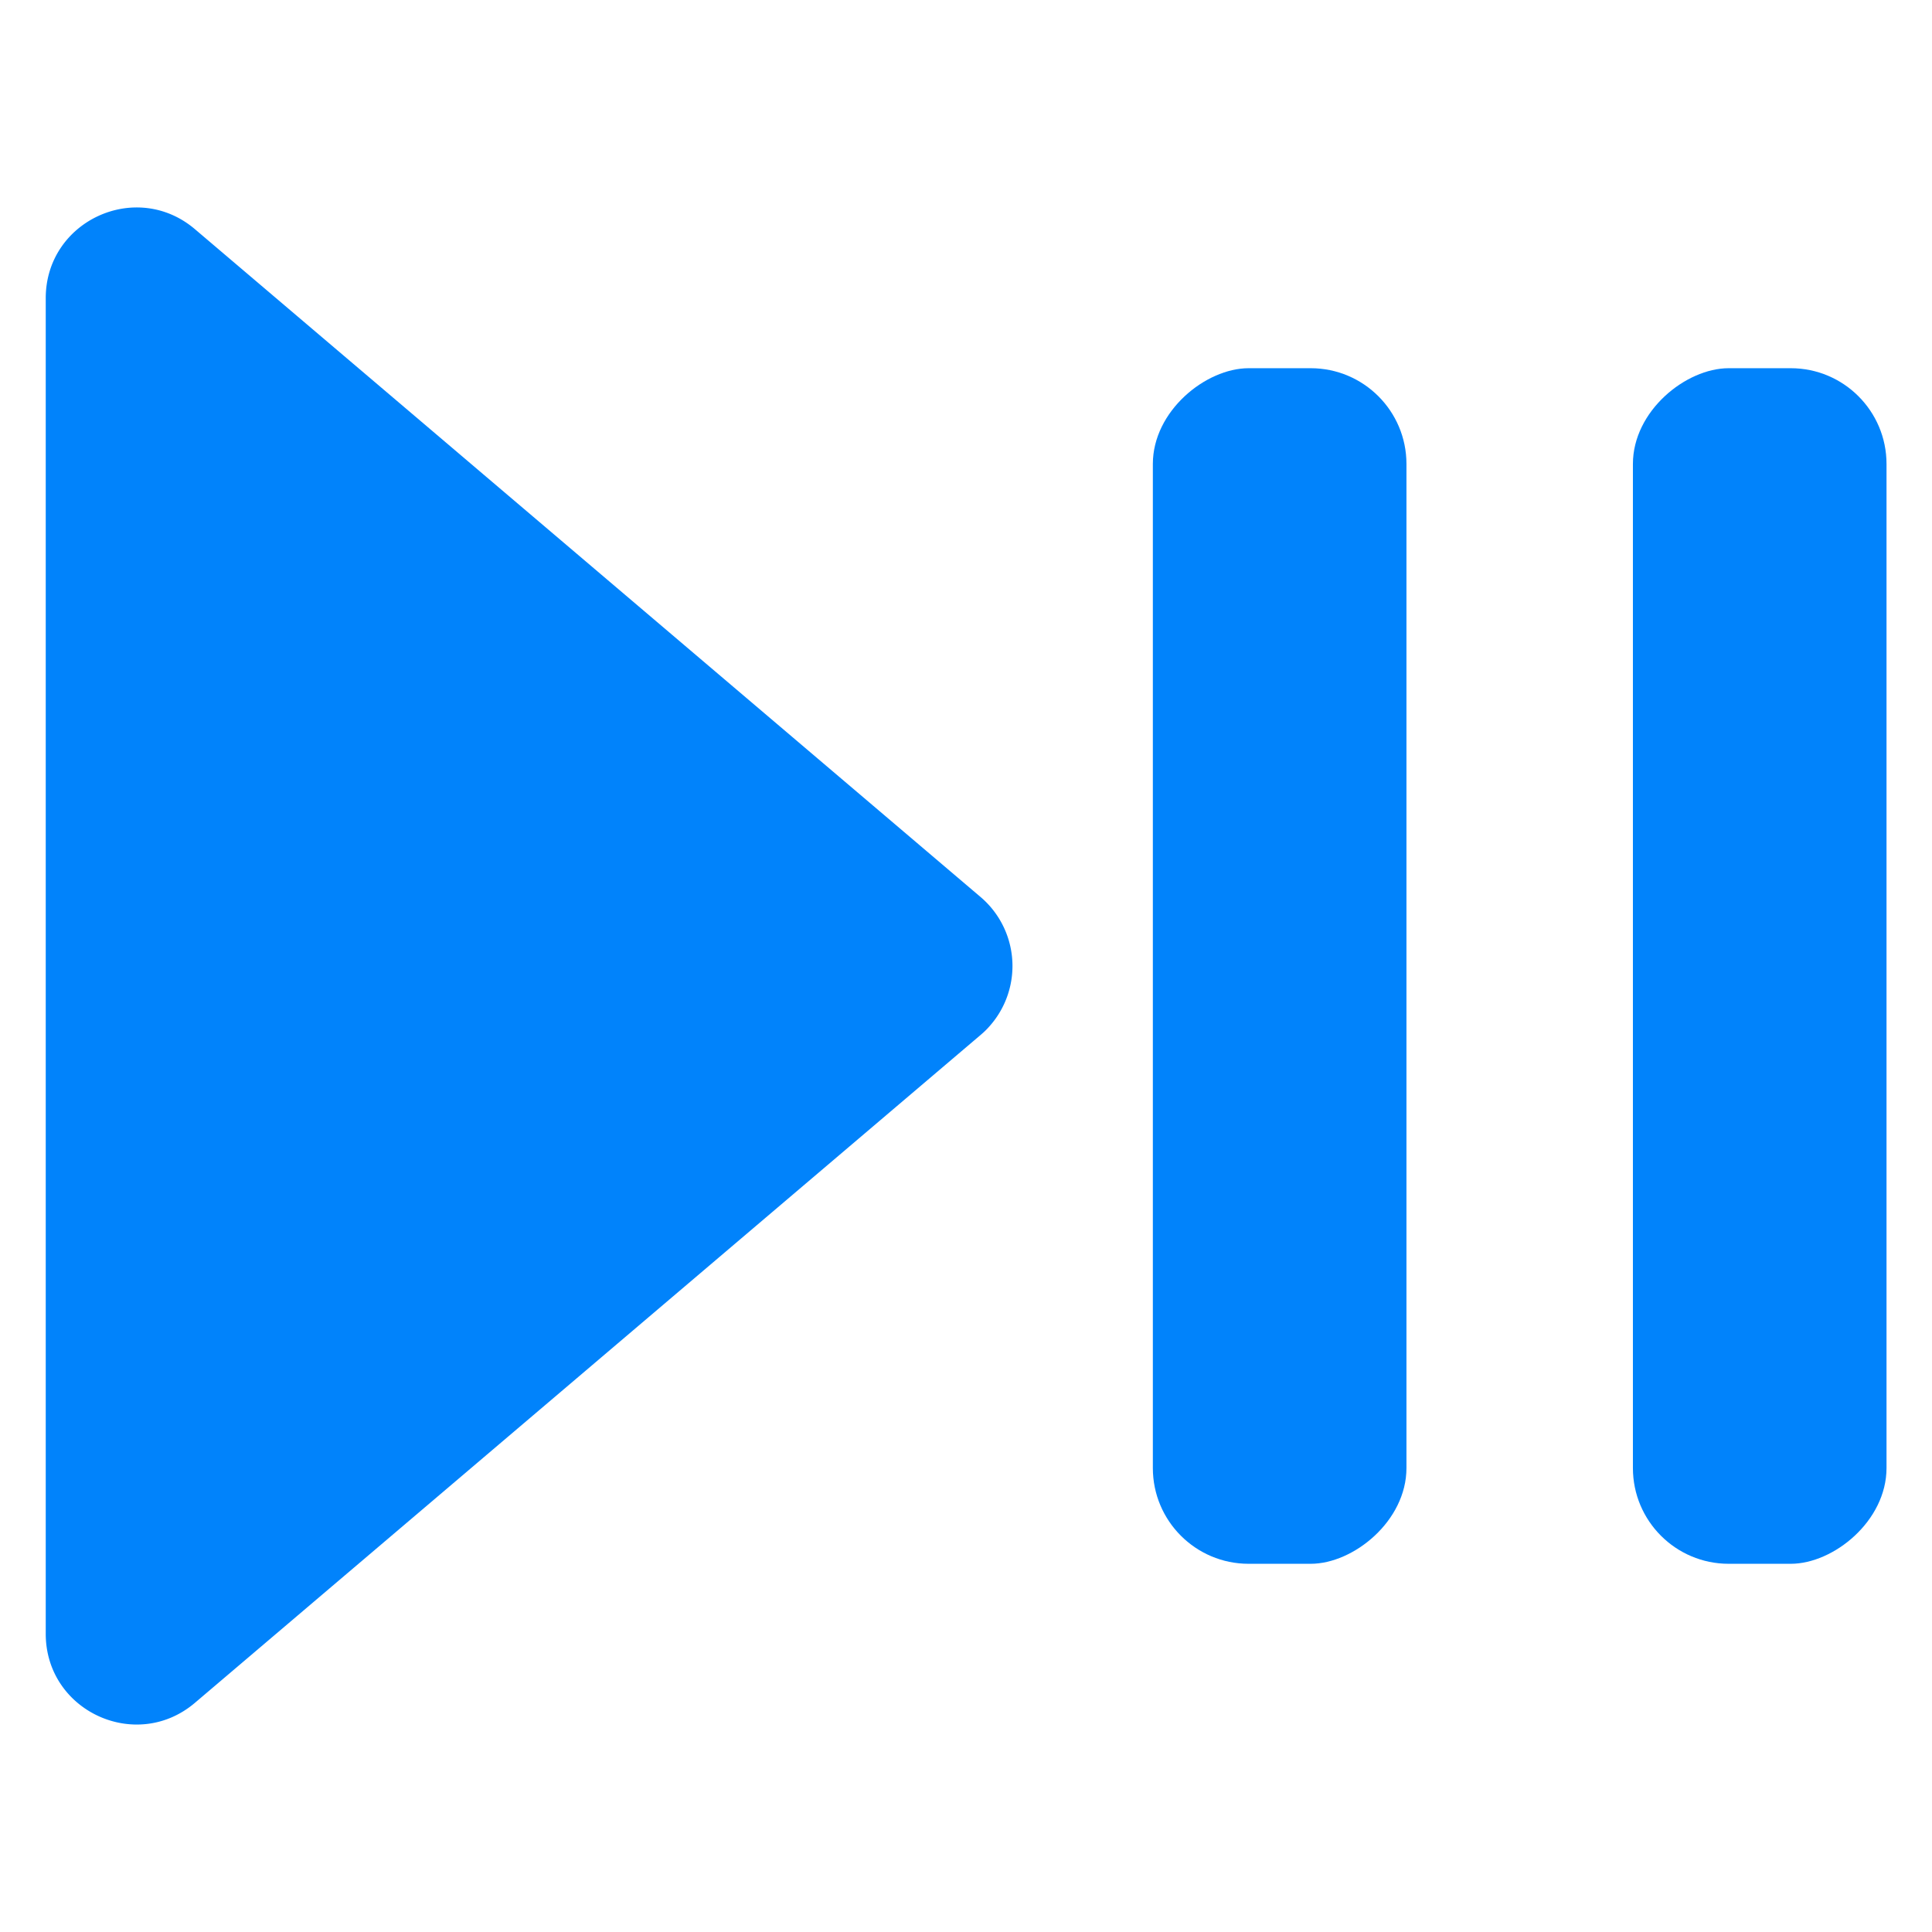
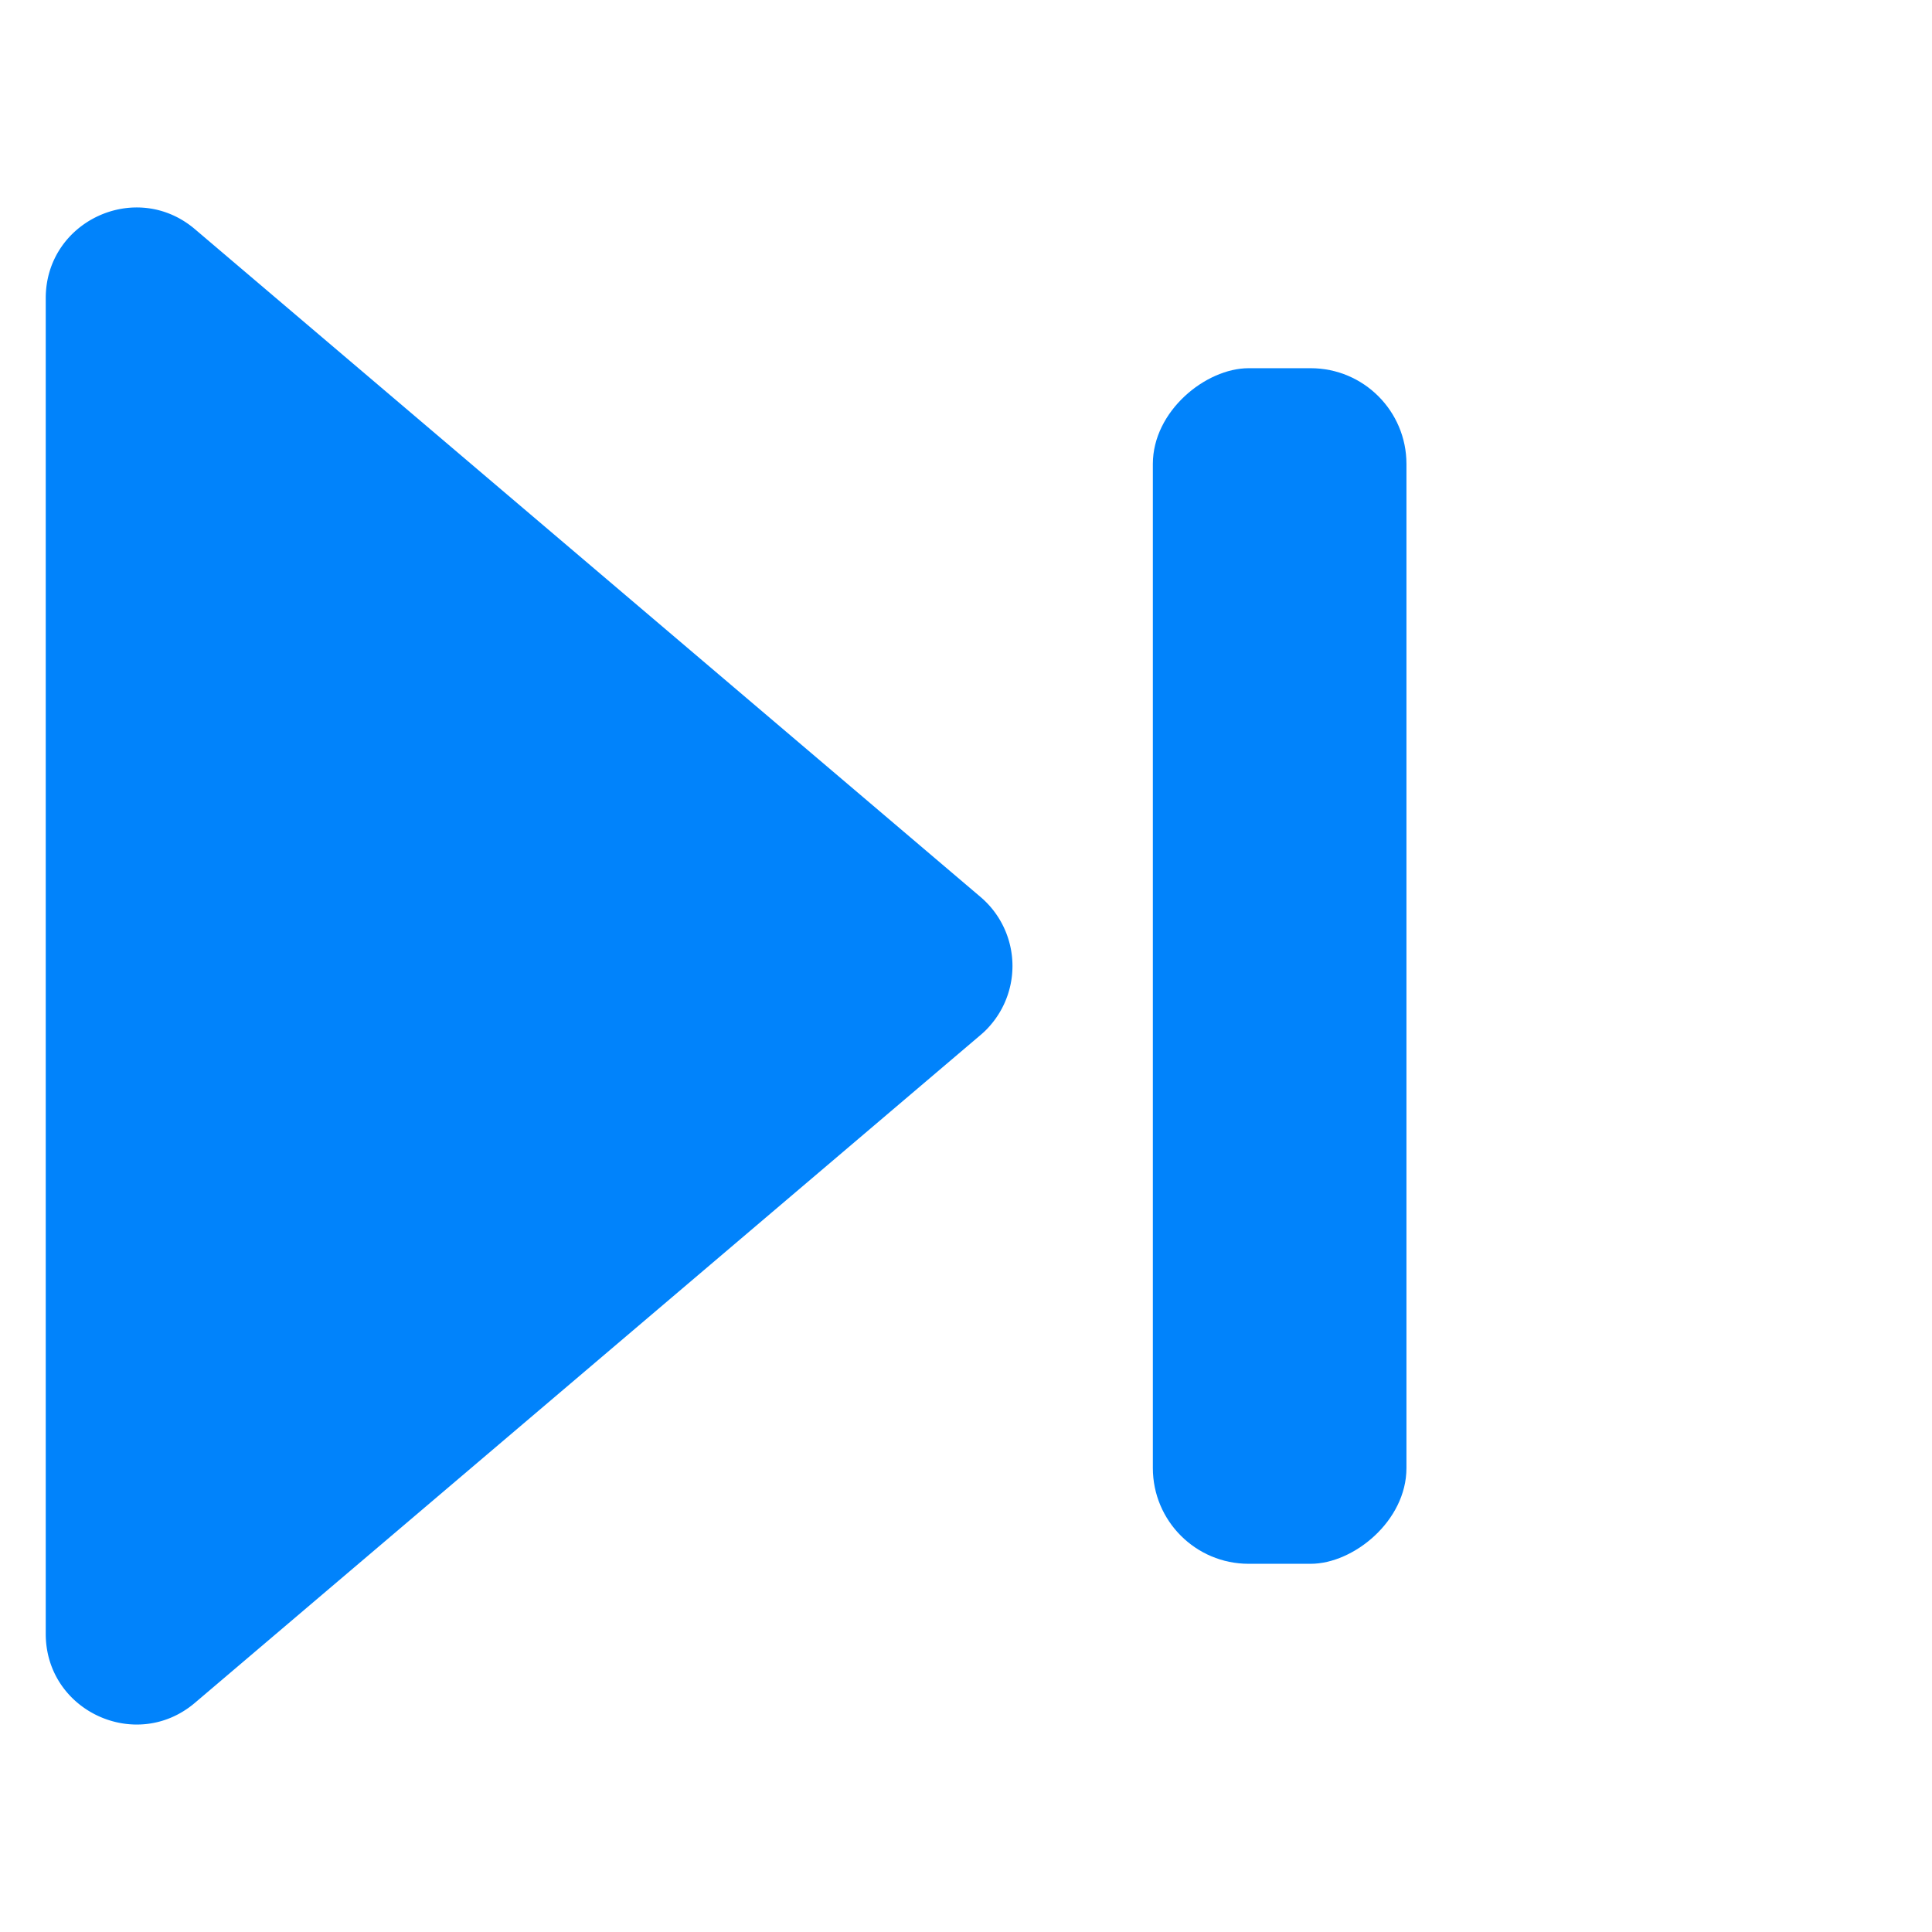
<svg xmlns="http://www.w3.org/2000/svg" xmlns:xlink="http://www.w3.org/1999/xlink" width="512" height="512" x="0" y="0" viewBox="0 0 512 512" style="enable-background:new 0 0 512 512" xml:space="preserve" class="">
  <defs>
    <linearGradient id="a" x1="-61.57" x2="164.984" y1="142.723" y2="369.277" gradientUnits="userSpaceOnUse">
      <stop stop-opacity="1" stop-color="#0183fb" offset="0" />
      <stop stop-opacity="1" stop-color="#0183fb" offset="0.305" />
      <stop stop-opacity="1" stop-color="#0183fb" offset="0.539" />
      <stop stop-opacity="1" stop-color="#0183fb" offset="0.736" />
      <stop stop-opacity="1" stop-color="#0183fb" offset="0.897" />
      <stop stop-opacity="1" stop-color="#0183fb" offset="1" />
      <stop stop-opacity="1" stop-color="#3b00ef" offset="1" />
    </linearGradient>
    <linearGradient xlink:href="#a" id="b" x1="250.542" x2="427.701" y1="167.42" y2="344.58" gradientTransform="rotate(-90 339.121 256)" />
    <linearGradient xlink:href="#a" id="c" x1="377.763" x2="554.923" y1="167.42" y2="344.58" gradientTransform="rotate(-90 466.343 256)" />
  </defs>
  <g>
    <linearGradient id="a" x1="-61.57" x2="164.984" y1="142.723" y2="369.277" gradientUnits="userSpaceOnUse">
      <stop stop-opacity="1" stop-color="#0183fb" offset="0" />
      <stop stop-opacity="1" stop-color="#0183fb" offset="0.305" />
      <stop stop-opacity="1" stop-color="#0183fb" offset="0.539" />
      <stop stop-opacity="1" stop-color="#0183fb" offset="0.736" />
      <stop stop-opacity="1" stop-color="#0183fb" offset="0.897" />
      <stop stop-opacity="1" stop-color="#0183fb" offset="1" />
      <stop stop-opacity="1" stop-color="#3b00ef" offset="1" />
    </linearGradient>
    <linearGradient xlink:href="#a" id="b" x1="250.542" x2="427.701" y1="167.42" y2="344.58" gradientTransform="rotate(-90 339.121 256)" />
    <linearGradient xlink:href="#a" id="c" x1="377.763" x2="554.923" y1="167.42" y2="344.58" gradientTransform="rotate(-90 466.343 256)" />
    <path fill="url(&quot;#a&quot;)" d="M259.864 237.716 51.66 60.737C36.075 47.489 12.122 58.565 12.122 79.02v353.96c0 20.455 23.953 31.531 39.538 18.283l208.2-176.979a24 24 0 0 0 .004-36.568z" opacity="1" data-original="url(#a)" class="" />
    <rect width="316.843" height="67.207" x="180.7" y="222.397" fill="url(&quot;#b&quot;)" rx="25.377" transform="rotate(90 339.121 256)" opacity="1" data-original="url(#b)" class="" />
-     <rect width="316.843" height="67.207" x="307.922" y="222.397" fill="url(&quot;#c&quot;)" rx="25.377" transform="rotate(90 466.343 256)" opacity="1" data-original="url(#c)" class="" />
  </g>
</svg>